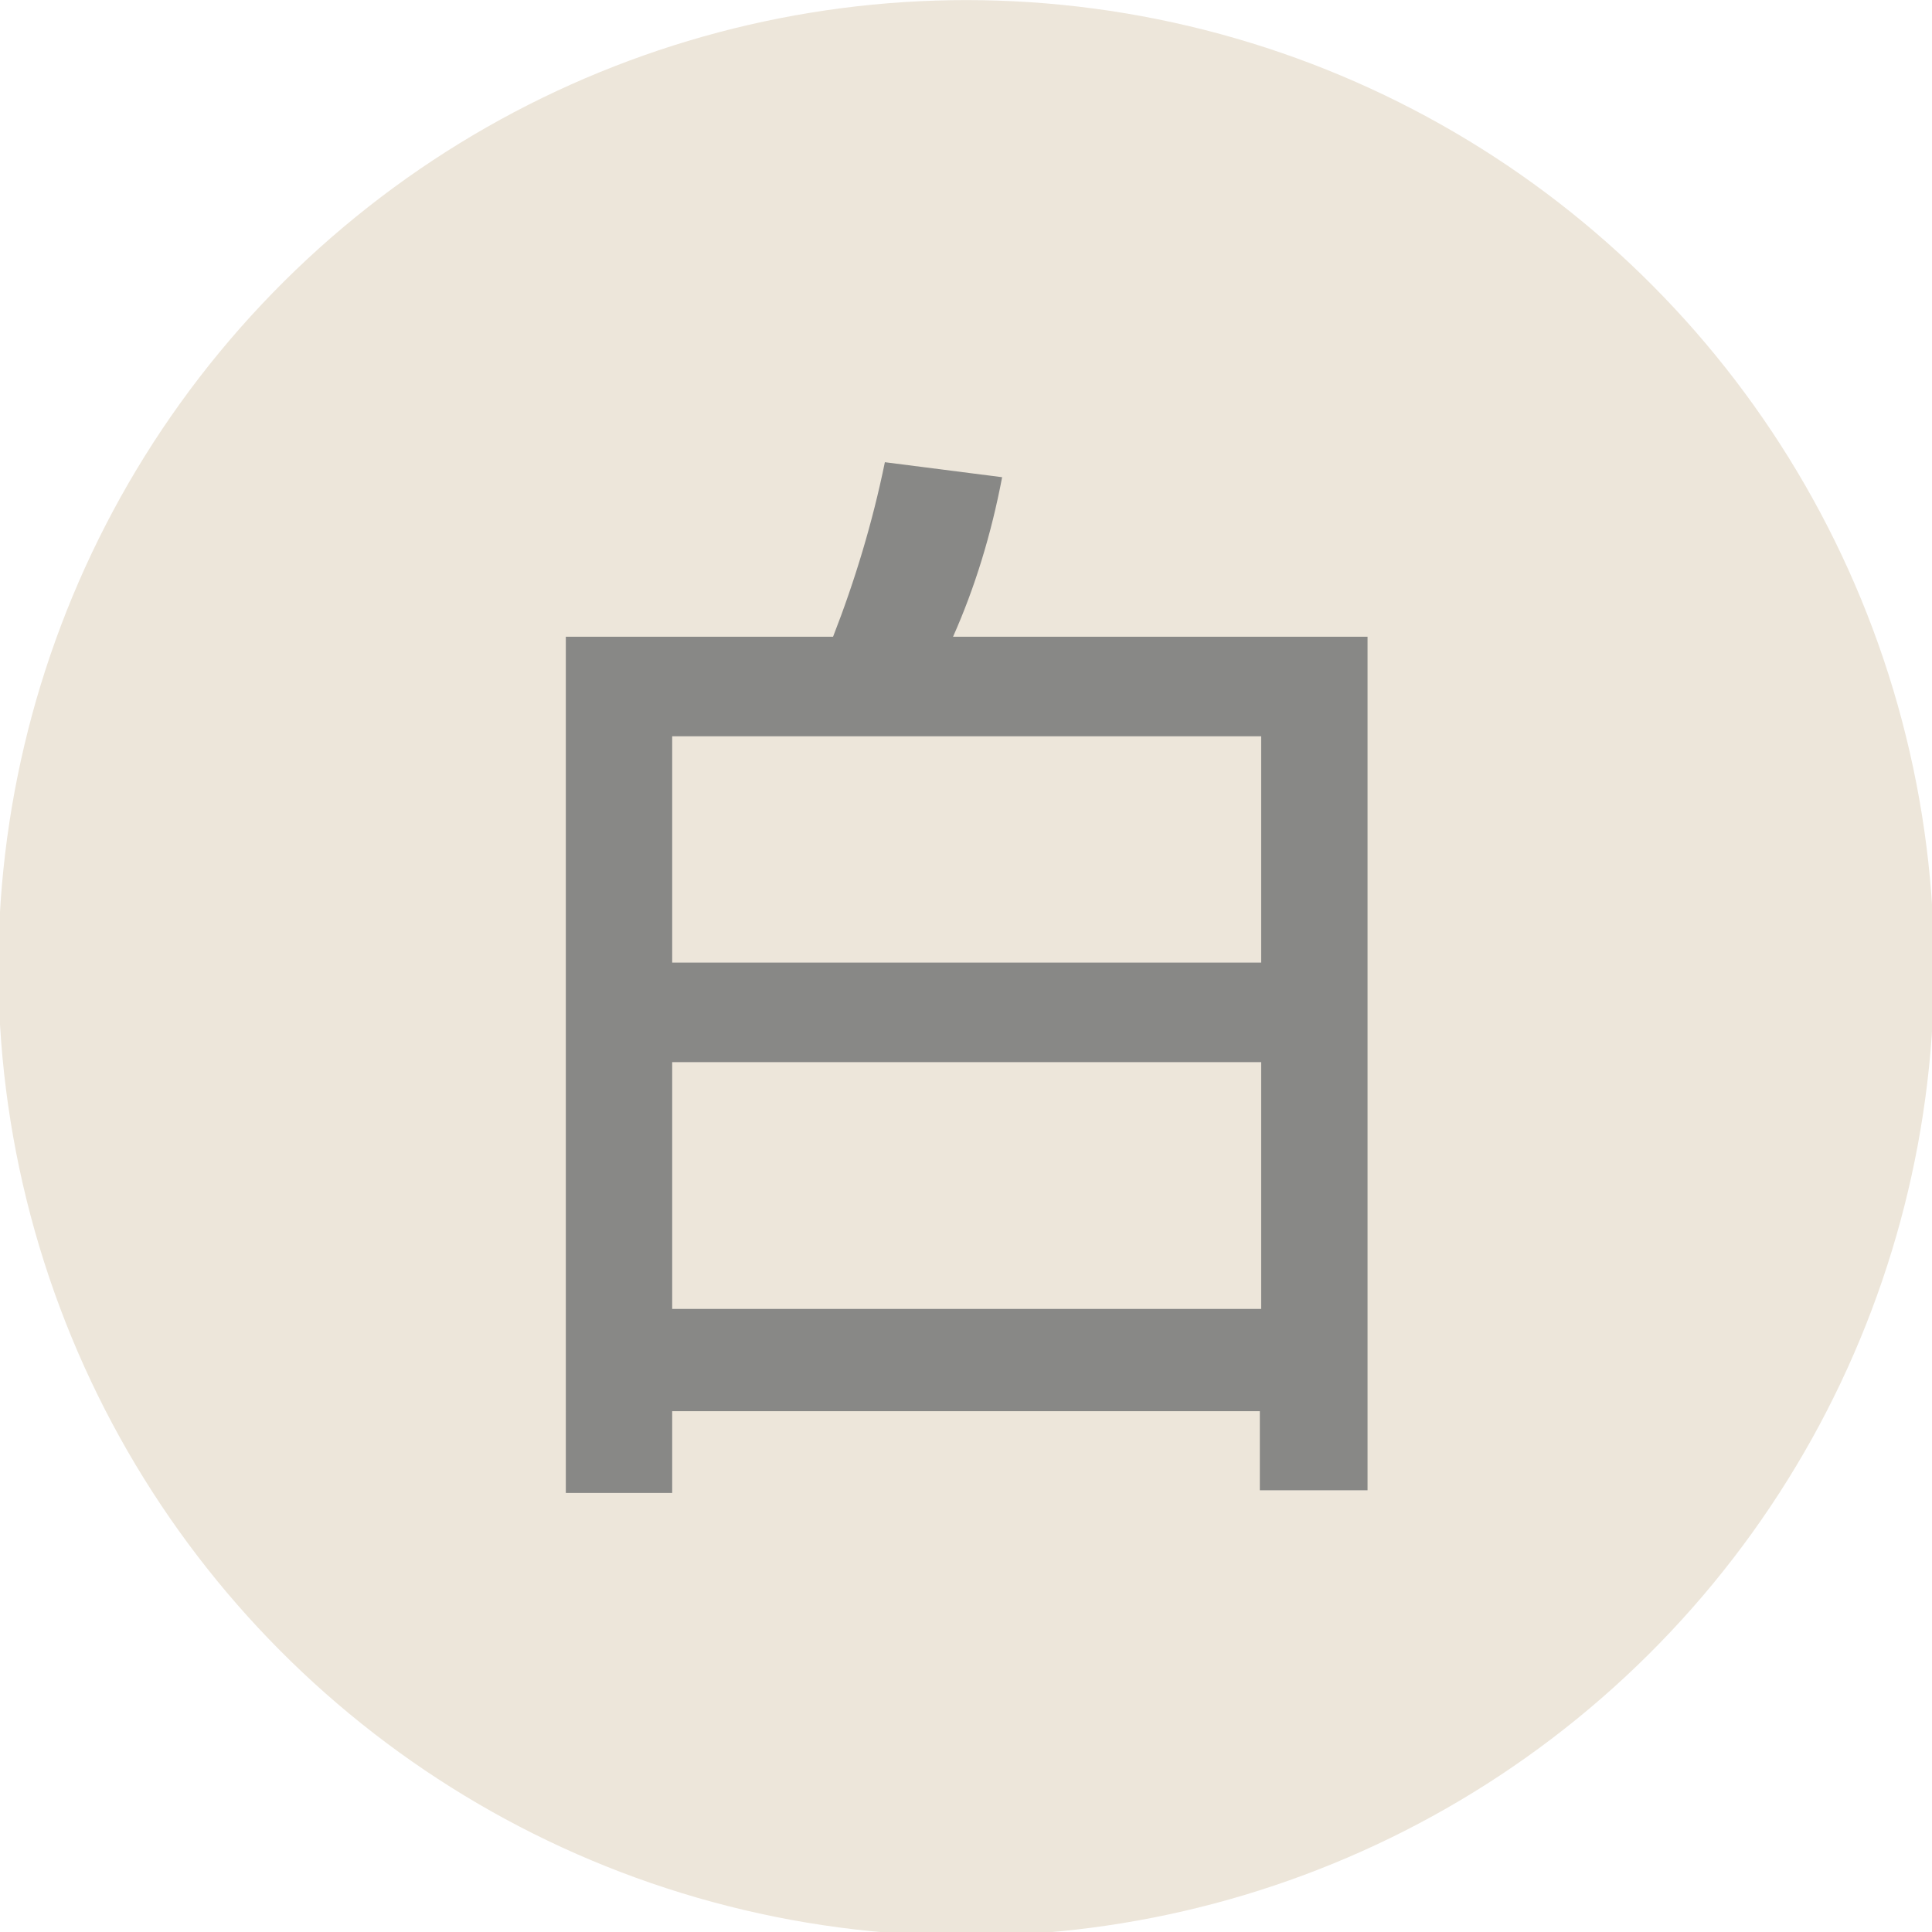
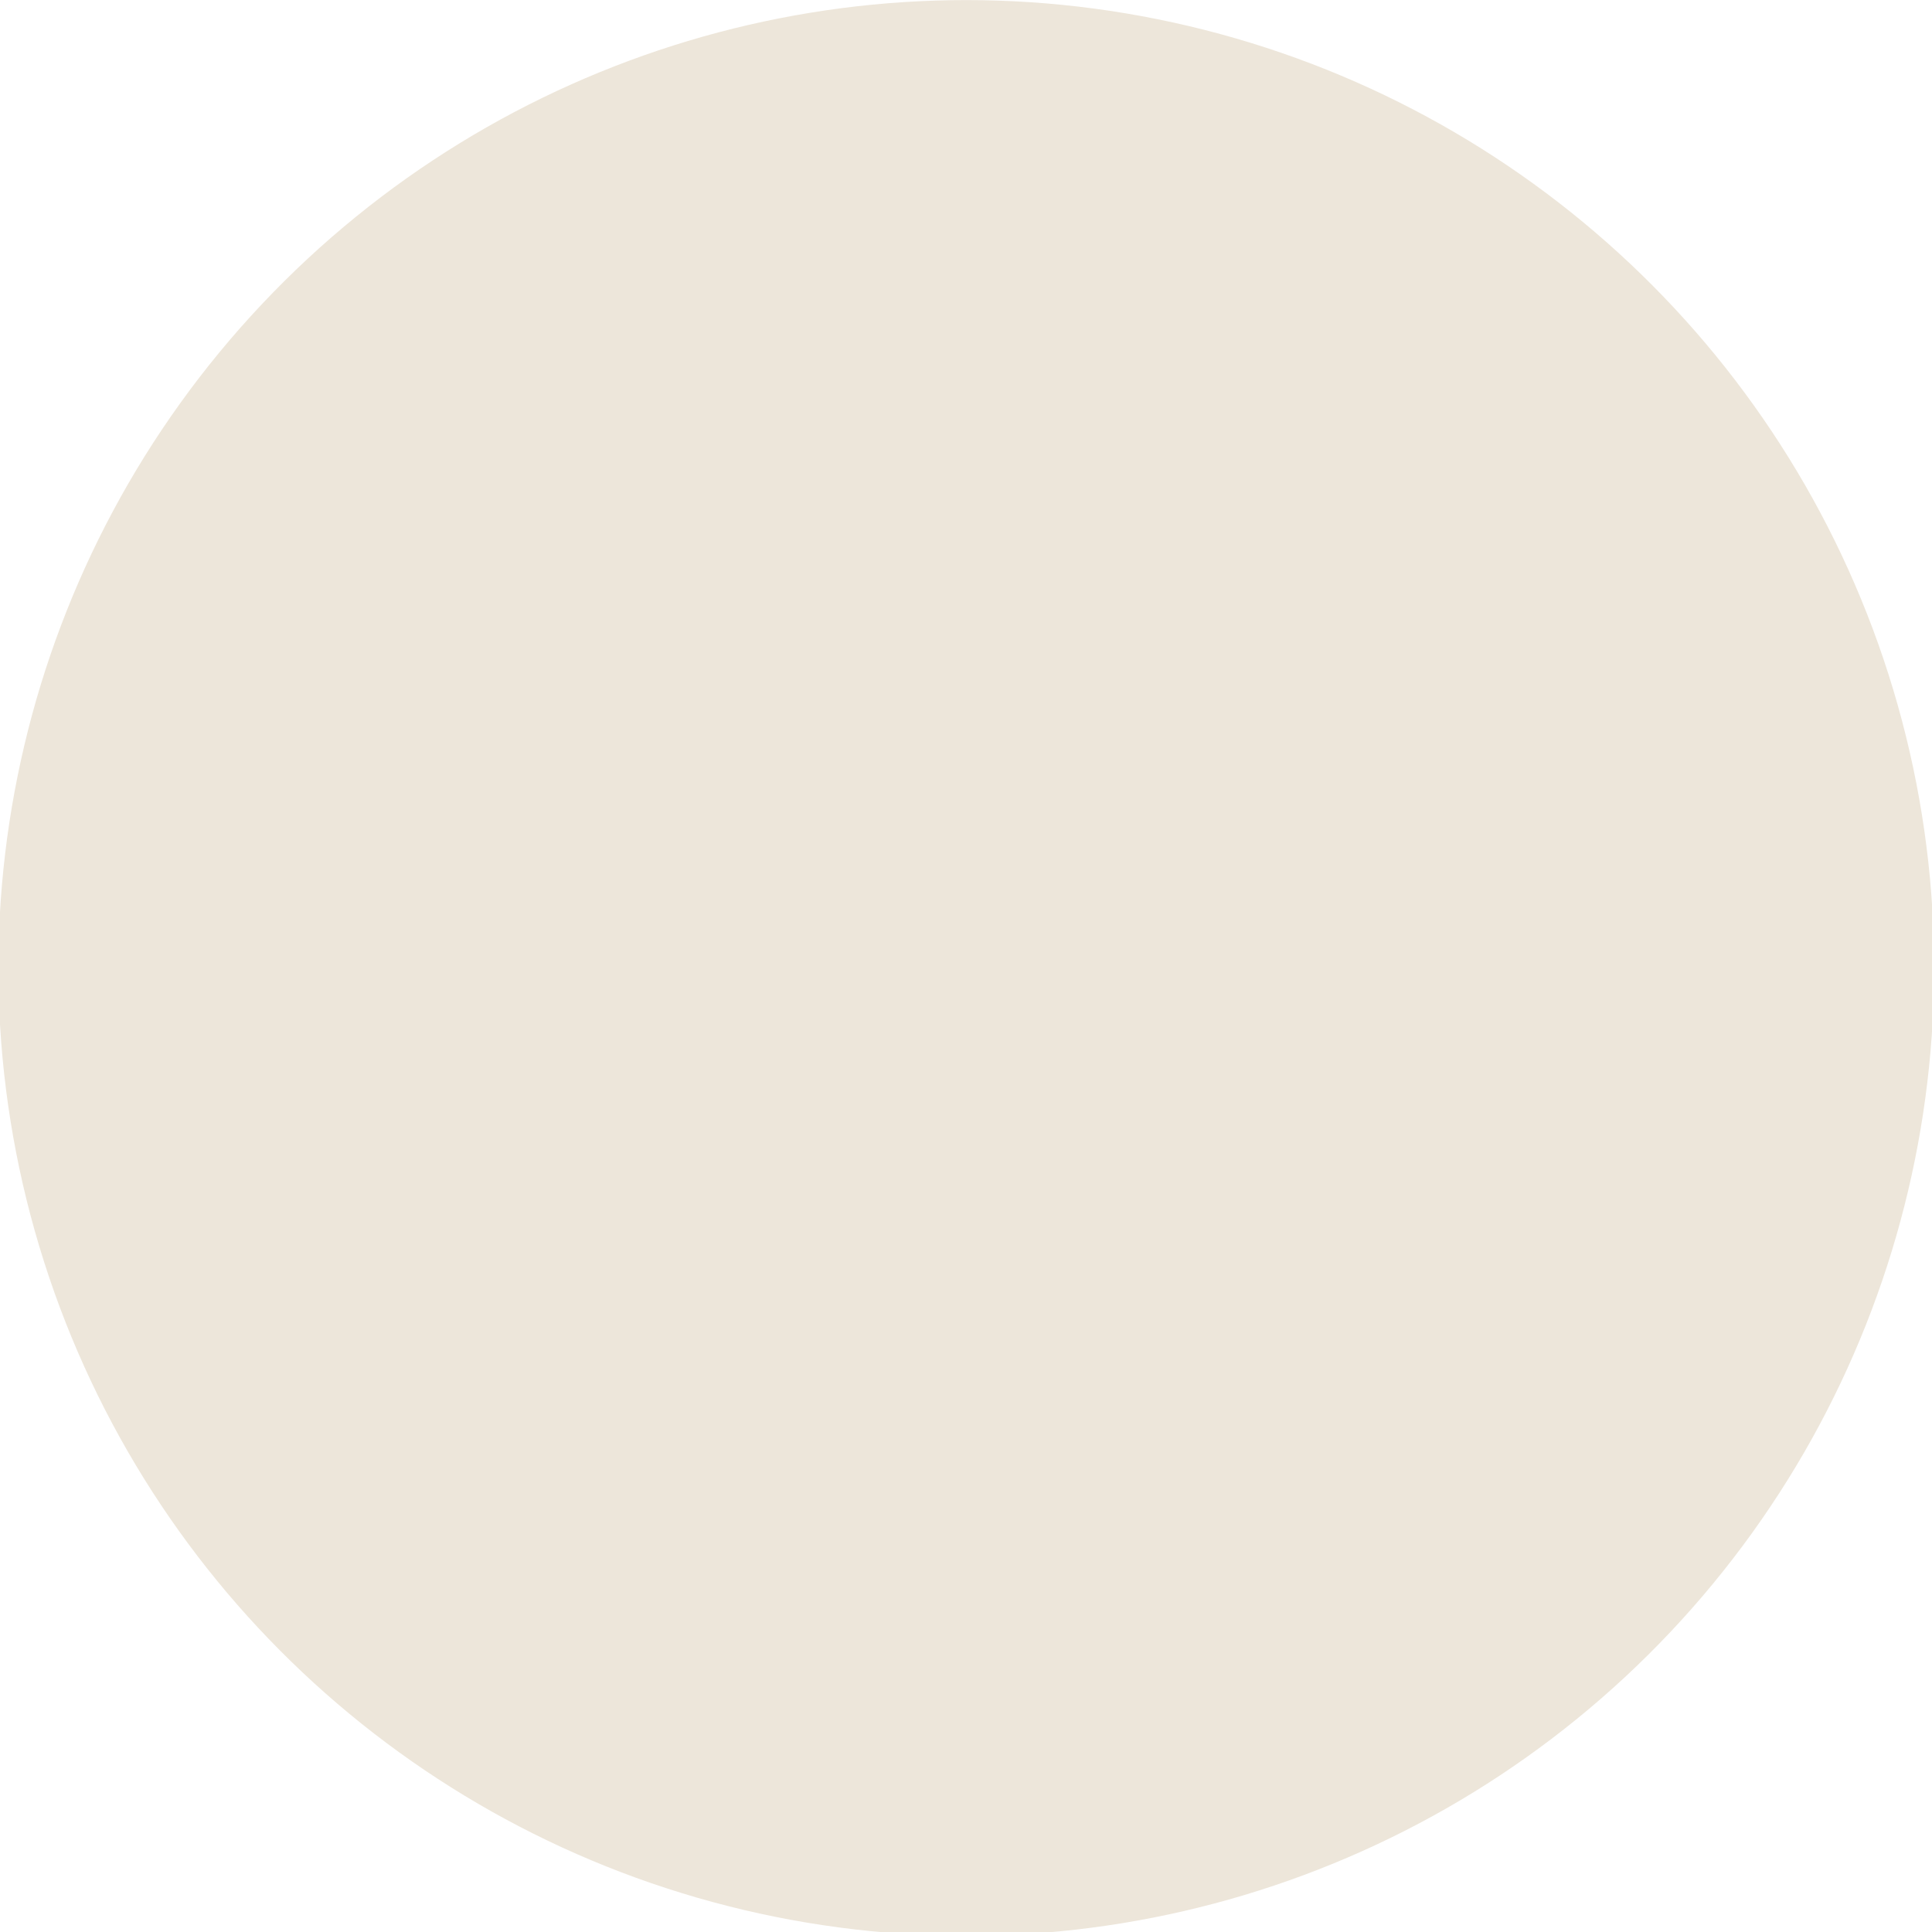
<svg xmlns="http://www.w3.org/2000/svg" version="1.1" id="Livello_1" x="0px" y="0px" viewBox="0 0 141.7 141.7" style="enable-background:new 0 0 141.7 141.7;" xml:space="preserve">
  <style type="text/css">
	.st0{fill:#EDE6DA;}
	.st1{fill:#888886;}
</style>
  <ellipse transform="matrix(0.23 -0.973 0.973 0.23 -14.522 123.651)" class="st0" cx="70.9" cy="71" rx="71" ry="71" />
  <g>
-     <path class="st1" d="M100.2,109.3h-7.8v-5.8H49.3v6h-7.8V46.7h19.6c1.6-4.1,2.9-8.4,3.8-12.8l8.6,1.1c-0.8,4.2-2,8.1-3.6,11.7h30.4   V109.3z M92.5,70.6V54H49.3v16.6H92.5z M92.5,96V77.9H49.3V96H92.5z" />
-   </g>
+     </g>
</svg>